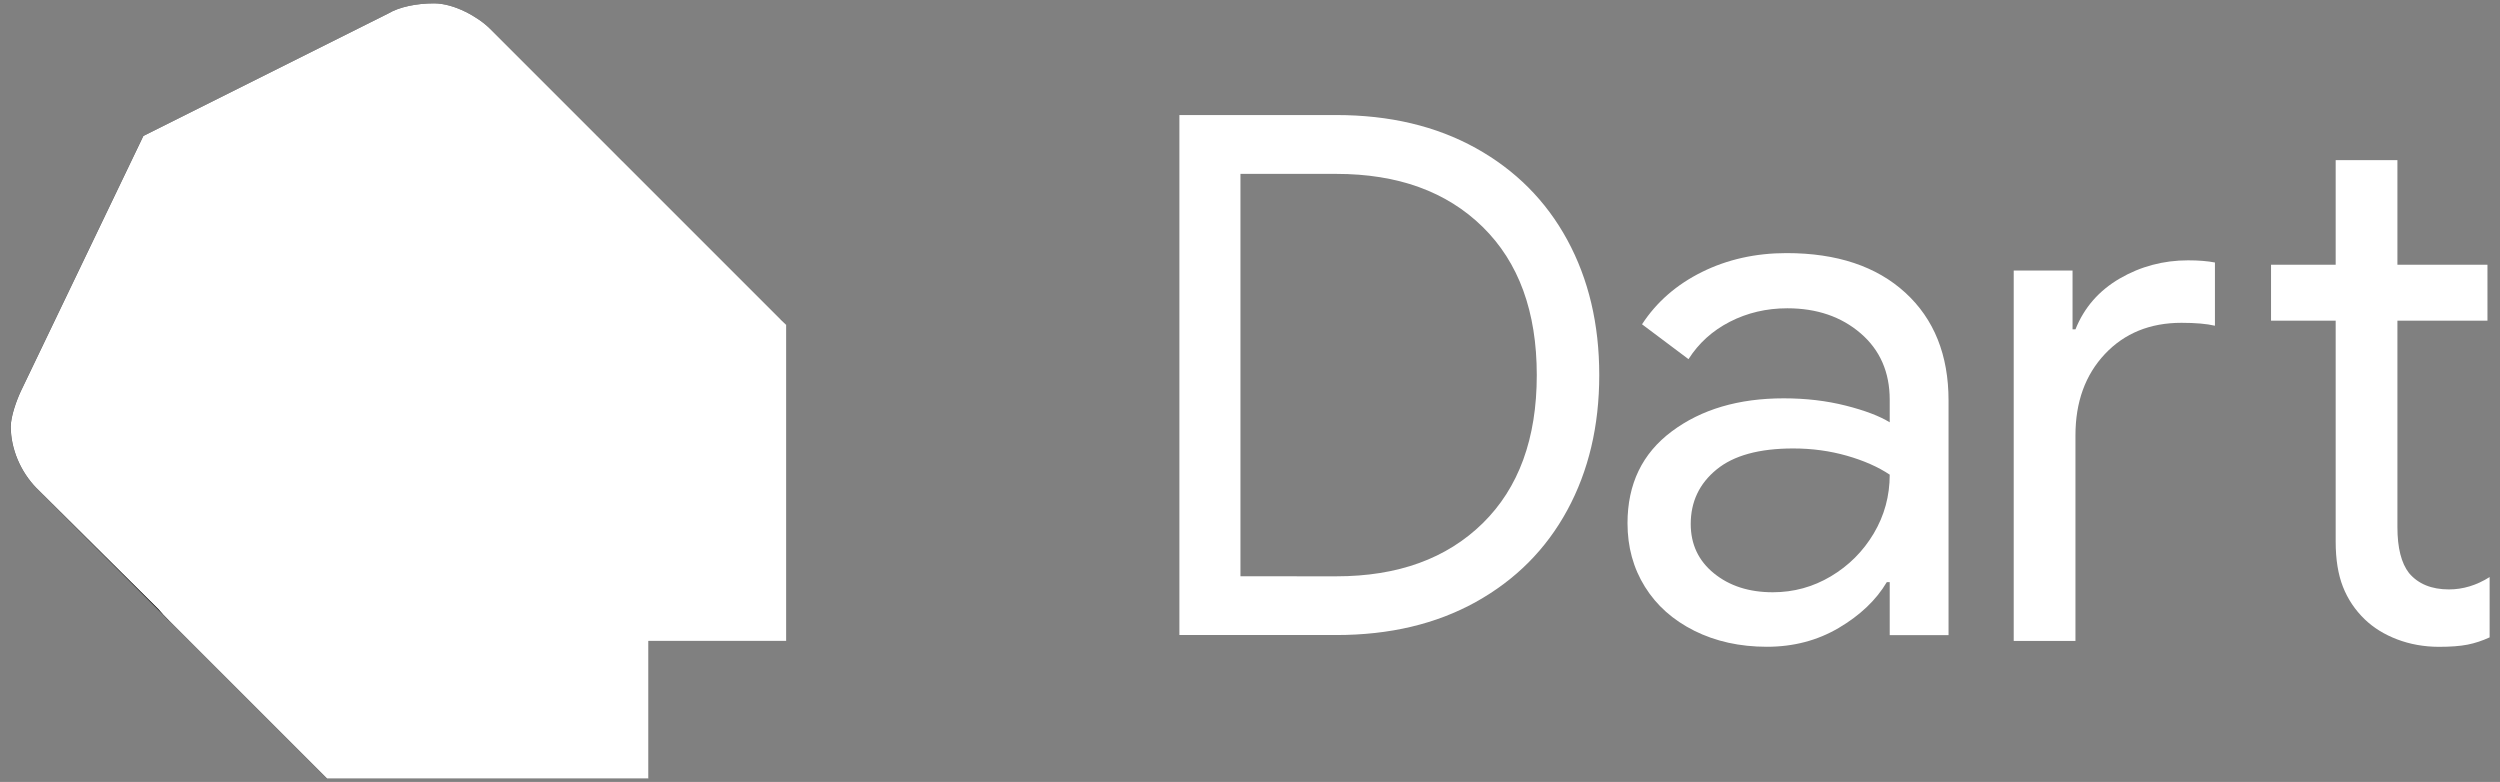
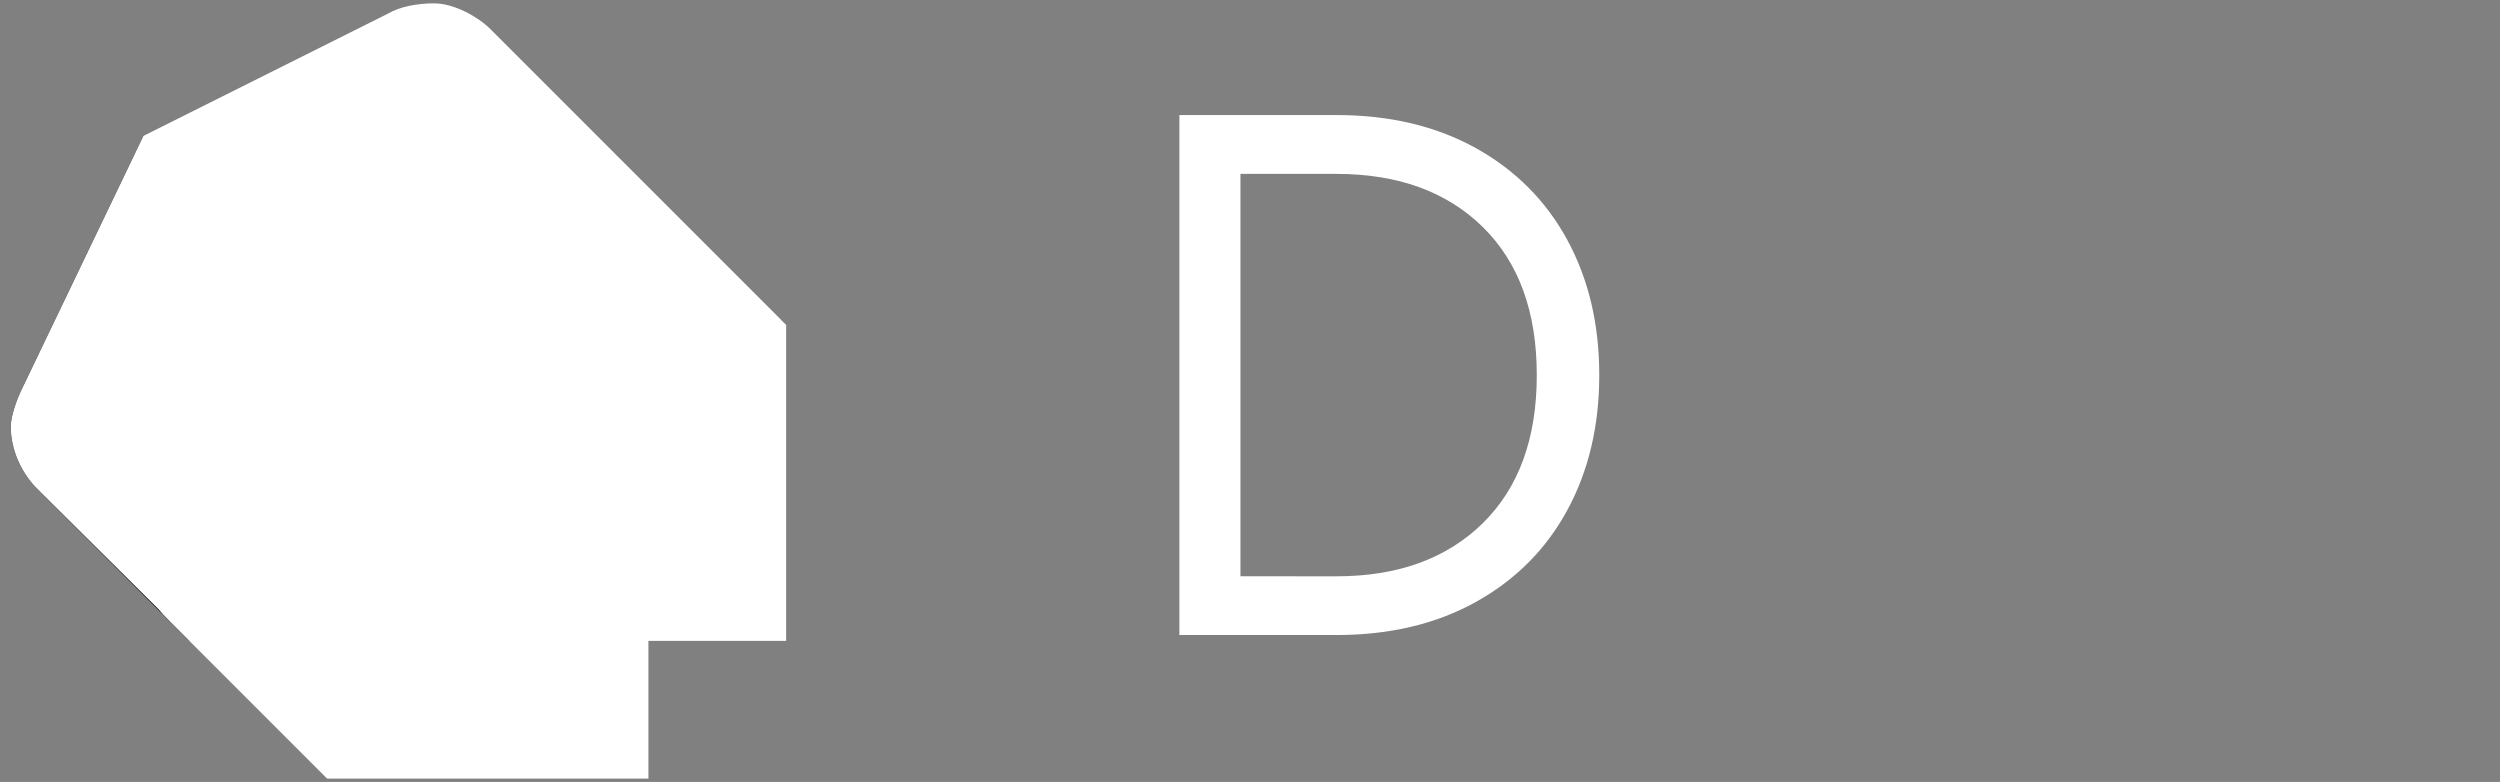
<svg xmlns="http://www.w3.org/2000/svg" version="1.1" width="1637" height="512" viewBox="0 0 1637 512">
  <rect x="0" y="0" width="1637" height="512" fill="#808080" stroke="none" />
  <title />
  <g id="icomoon-ignore">
</g>
  <path fill="#fff" d="M772.27 75.332h102.743c34.87 0 65.301 7.198 91.332 21.63 25.994 14.433 45.982 34.497 59.93 60.154 13.947 25.695 20.921 55.157 20.921 88.46s-6.974 62.764-20.921 88.46-33.937 45.721-59.931 60.154c-25.994 14.433-56.425 21.63-91.332 21.63h-102.743v-340.488zM875.013 377.371c40.277 0 72.2-11.561 95.844-34.72 23.606-23.159 35.428-55.493 35.428-97.037s-11.822-73.878-35.428-97.037c-23.606-23.159-55.567-34.72-95.844-34.72h-62.764v263.477l62.764 0.038z" />
-   <path fill="#fff" d="M1109.439 413.024c-13.947-6.974-24.726-16.558-32.333-28.791-7.608-12.195-11.412-26.068-11.412-41.62 0-25.695 9.659-45.721 29.014-60.154 19.318-14.433 43.745-21.63 73.244-21.63 14.582 0 28.119 1.603 40.649 4.774s22.115 6.825 28.791 10.927v-14.731c0-18.088-6.34-32.594-19.020-43.522s-28.716-16.409-48.034-16.409c-13.649 0-26.142 2.946-37.591 8.801-11.412 5.855-20.437 14.023-27.112 24.501l-30.431-22.823c9.51-14.582 22.6-25.994 39.233-34.236s35.13-12.381 55.418-12.381c32.967 0 58.886 8.652 77.756 25.919 18.87 17.304 28.305 40.836 28.305 70.633v153.611h-38.524v-34.72h-1.902c-6.974 11.748-17.454 21.704-31.401 29.947s-29.648 12.382-47.101 12.382c-17.715 0-33.564-3.505-47.549-10.479zM1198.869 377.371c11.71-6.974 21.071-16.334 28.044-28.044s10.479-24.577 10.479-38.524c-7.608-5.072-16.968-9.212-28.044-12.382-11.113-3.17-22.823-4.774-35.205-4.774-22.189 0-38.934 4.587-50.159 13.798-11.263 9.212-16.894 21.108-16.894 35.652 0 13.313 5.072 24.091 15.216 32.334s22.973 12.382 38.524 12.382c13.612 0 26.329-3.469 38.039-10.442z" />
-   <path fill="#fff" d="M1318.58 177.143h38.524v38.524h1.902c5.706-14.284 15.365-25.359 29.014-33.303 13.612-7.906 28.53-11.897 44.715-11.897 6.974 0 12.829 0.485 17.602 1.417v41.395c-5.408-1.268-12.679-1.902-21.891-1.902-20.623 0-37.331 6.825-50.159 20.436-12.829 13.649-19.281 31.401-19.281 53.255v134.591h-40.426v-242.518zM1569.639 418.655c-8.391-3.207-15.439-7.57-21.182-13.090-6.34-6.116-11.113-13.239-14.284-21.295s-4.774-17.901-4.774-29.536v-144.773h-42.328v-36.622h42.328v-68.471h40.426v68.471h58.96v36.622h-58.96v135.151c0 13.612 2.536 23.644 7.608 30.133 6.004 7.123 14.731 10.703 26.142 10.703 9.174 0 18.088-2.685 26.628-8.092v39.493c-4.774 2.2-9.584 3.804-14.507 4.774s-11.188 1.417-18.796 1.417c-9.734-0.038-18.833-1.678-27.262-4.885z" />
  <path fill="#000" d="M110.537 406.274l-86.819-86.819c-10.293-10.591-16.707-25.509-16.707-40.091 0-6.75 3.804-17.304 6.675-23.383l80.144-166.962 16.707 317.255z" />
-   <path fill="#000" d="M407.765 105.727l-86.819-86.819c-7.57-7.608-23.383-16.707-36.734-16.707-11.486 0-22.749 2.312-30.059 6.675l-160.286 80.144 313.898 16.707z" />
-   <path fill="#000" d="M214.064 509.8h210.409v-90.175l-156.967-50.085-143.579 50.085z" />
  <path fill="#000" d="M93.868 359.545c0 26.776 3.356 33.377 16.707 46.766l13.351 13.351h300.547l-146.935-166.962-183.669-163.643v270.489z" />
-   <path fill="#000" d="M361 89.019h-267.17l330.606 330.606h90.175v-207.053l-106.846-106.846c-14.992-15.067-28.343-16.707-46.766-16.707z" />
  <path fill="#000" d="M113.894 409.63c-13.351-13.425-16.707-26.627-16.707-50.085v-267.17l-3.356-3.356v270.488c0.037 23.495 0.037 29.984 20.064 50.122v0z" />
  <path fill="#000" d="M511.291 209.253v207.053h-90.175l3.356 3.319h90.175v-207.015z" />
  <path fill="#000" d="M407.765 105.727c-16.558-16.558-30.133-16.707-50.085-16.707h-263.813l3.356 3.356h260.494c9.92 0 35.093-1.678 50.048 13.351v0z" />
  <path fill="#fff" d="M511.291 209.253l-190.345-190.345c-7.57-7.608-23.383-16.707-36.734-16.707-11.486 0-22.749 2.312-30.059 6.675l-160.286 80.144-80.144 166.962c-2.872 6.079-6.676 16.633-6.676 23.383 0 14.582 6.415 29.499 16.707 40.091l80.031 79.435c1.902 2.349 4.139 4.736 6.825 7.384l103.564 103.563h210.409v-90.175h90.175v-207.053l-3.469-3.357z" />
</svg>